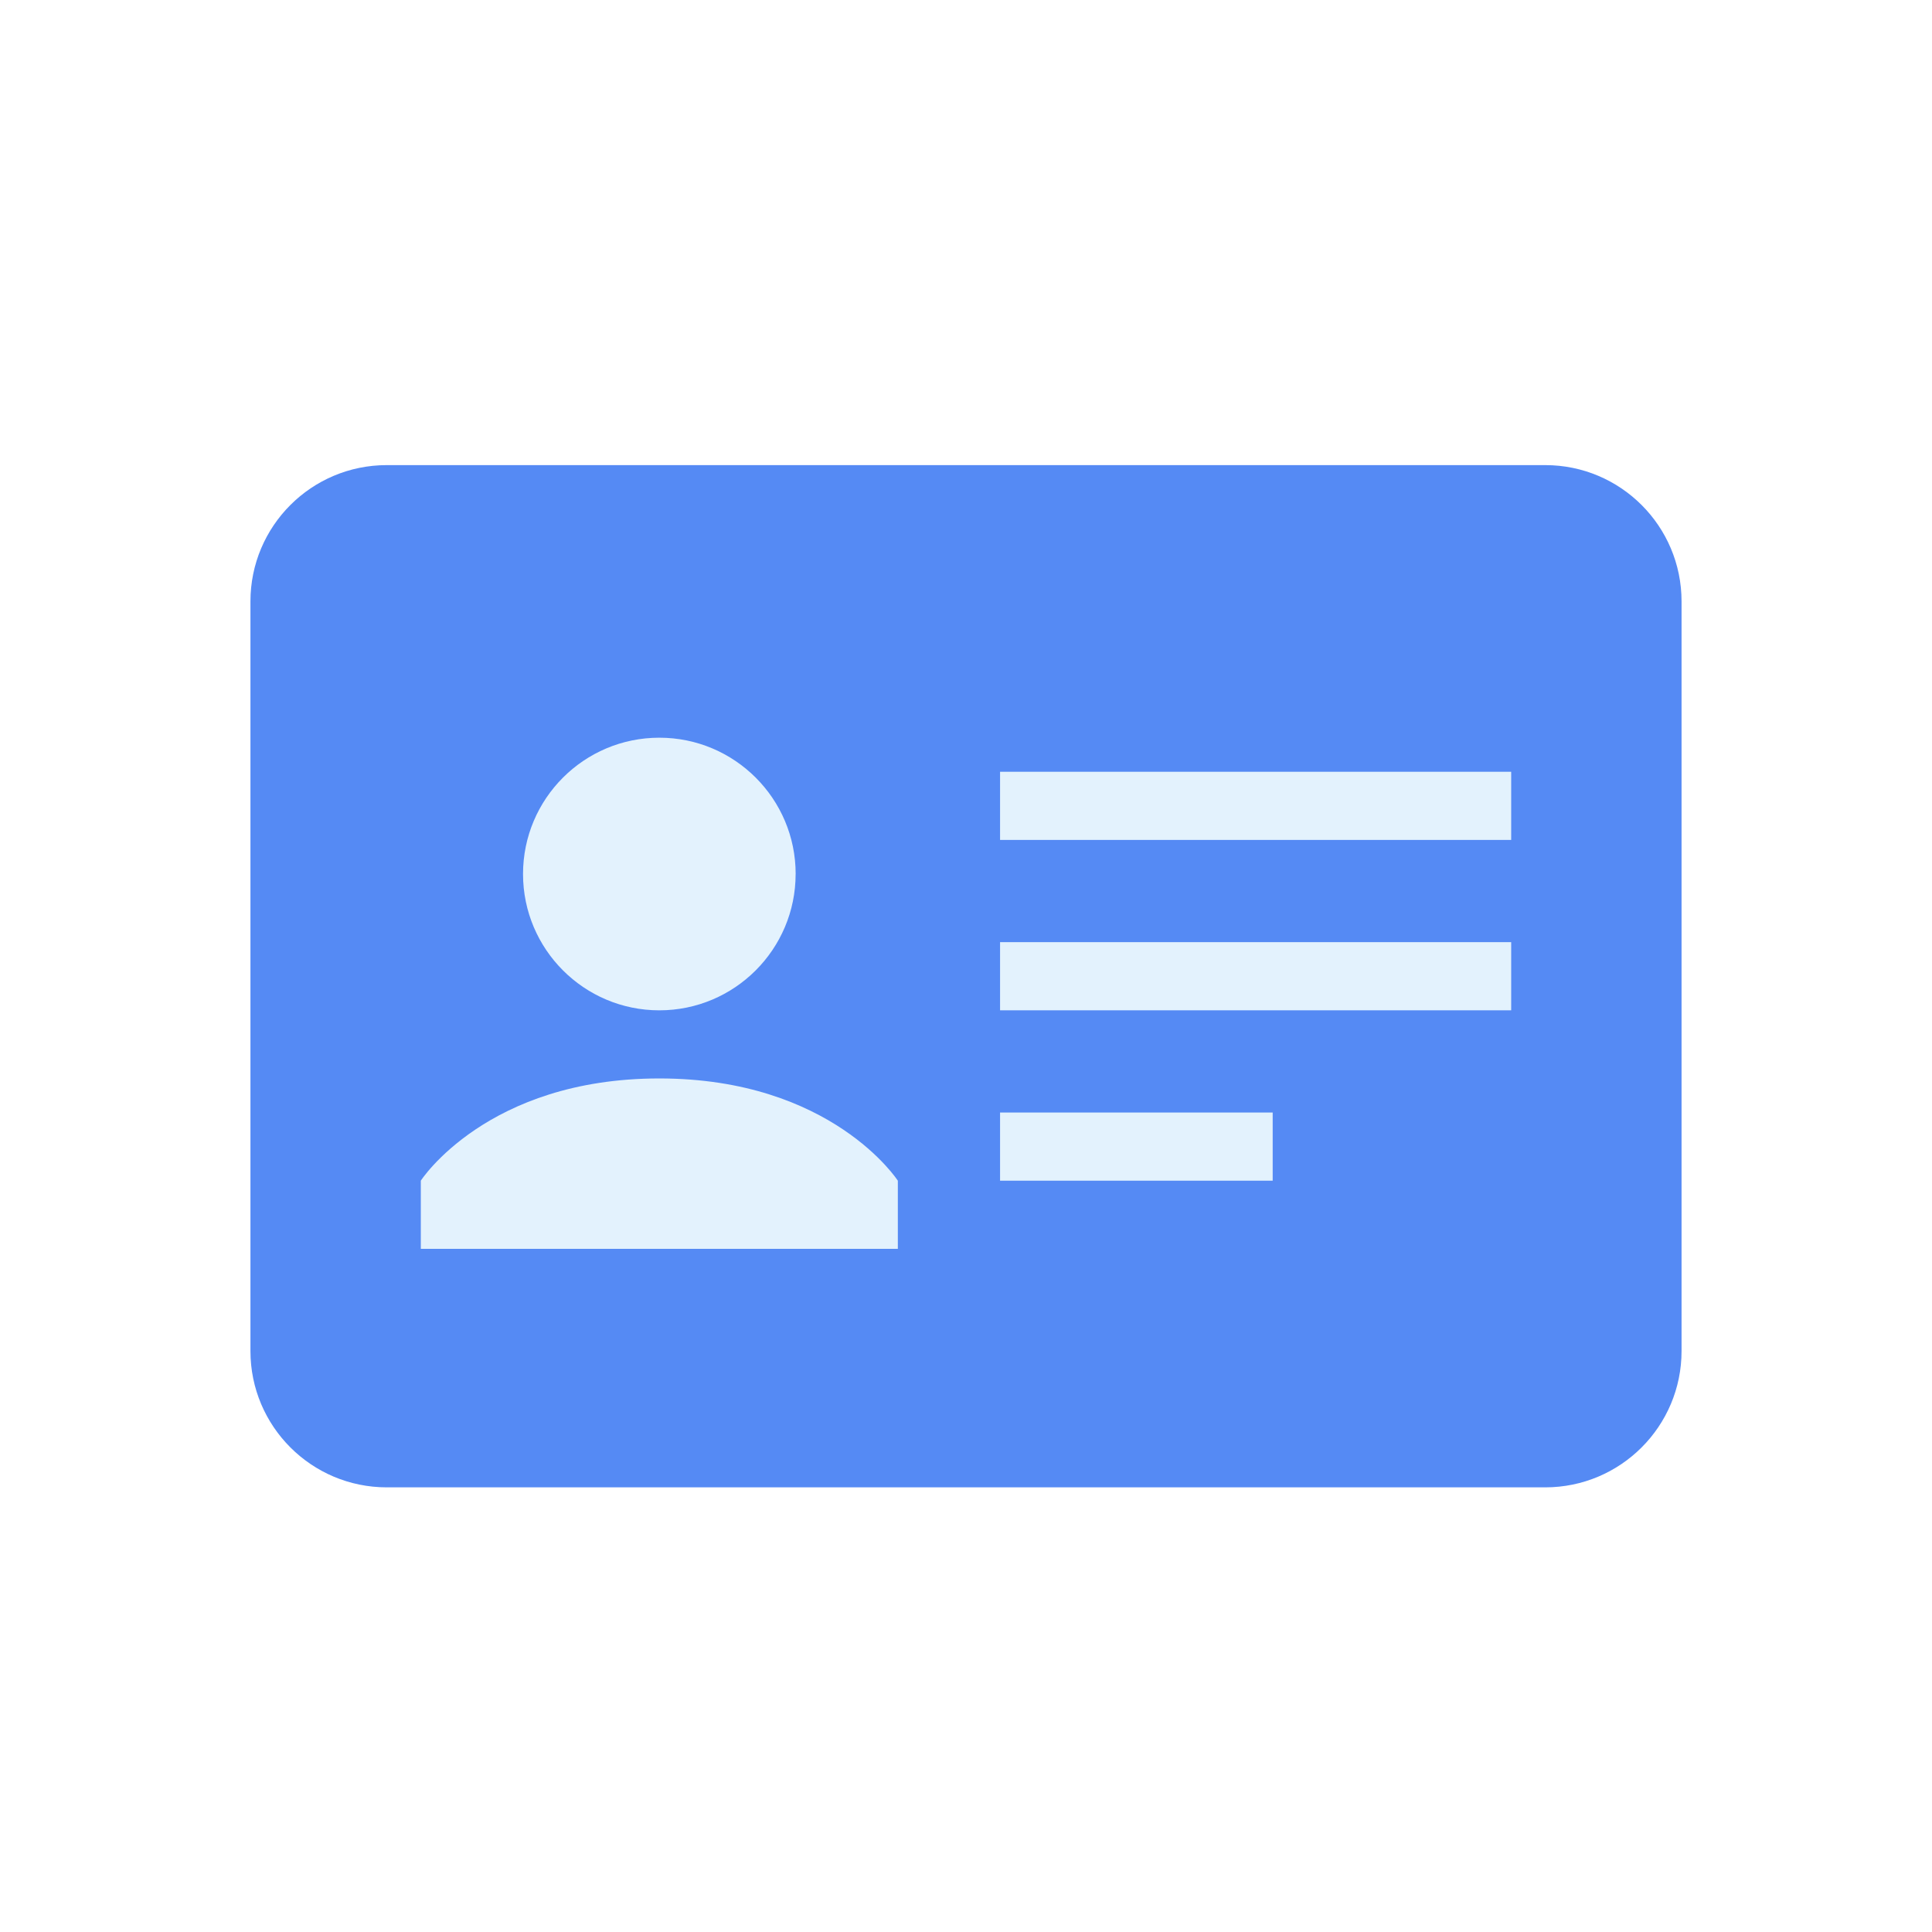
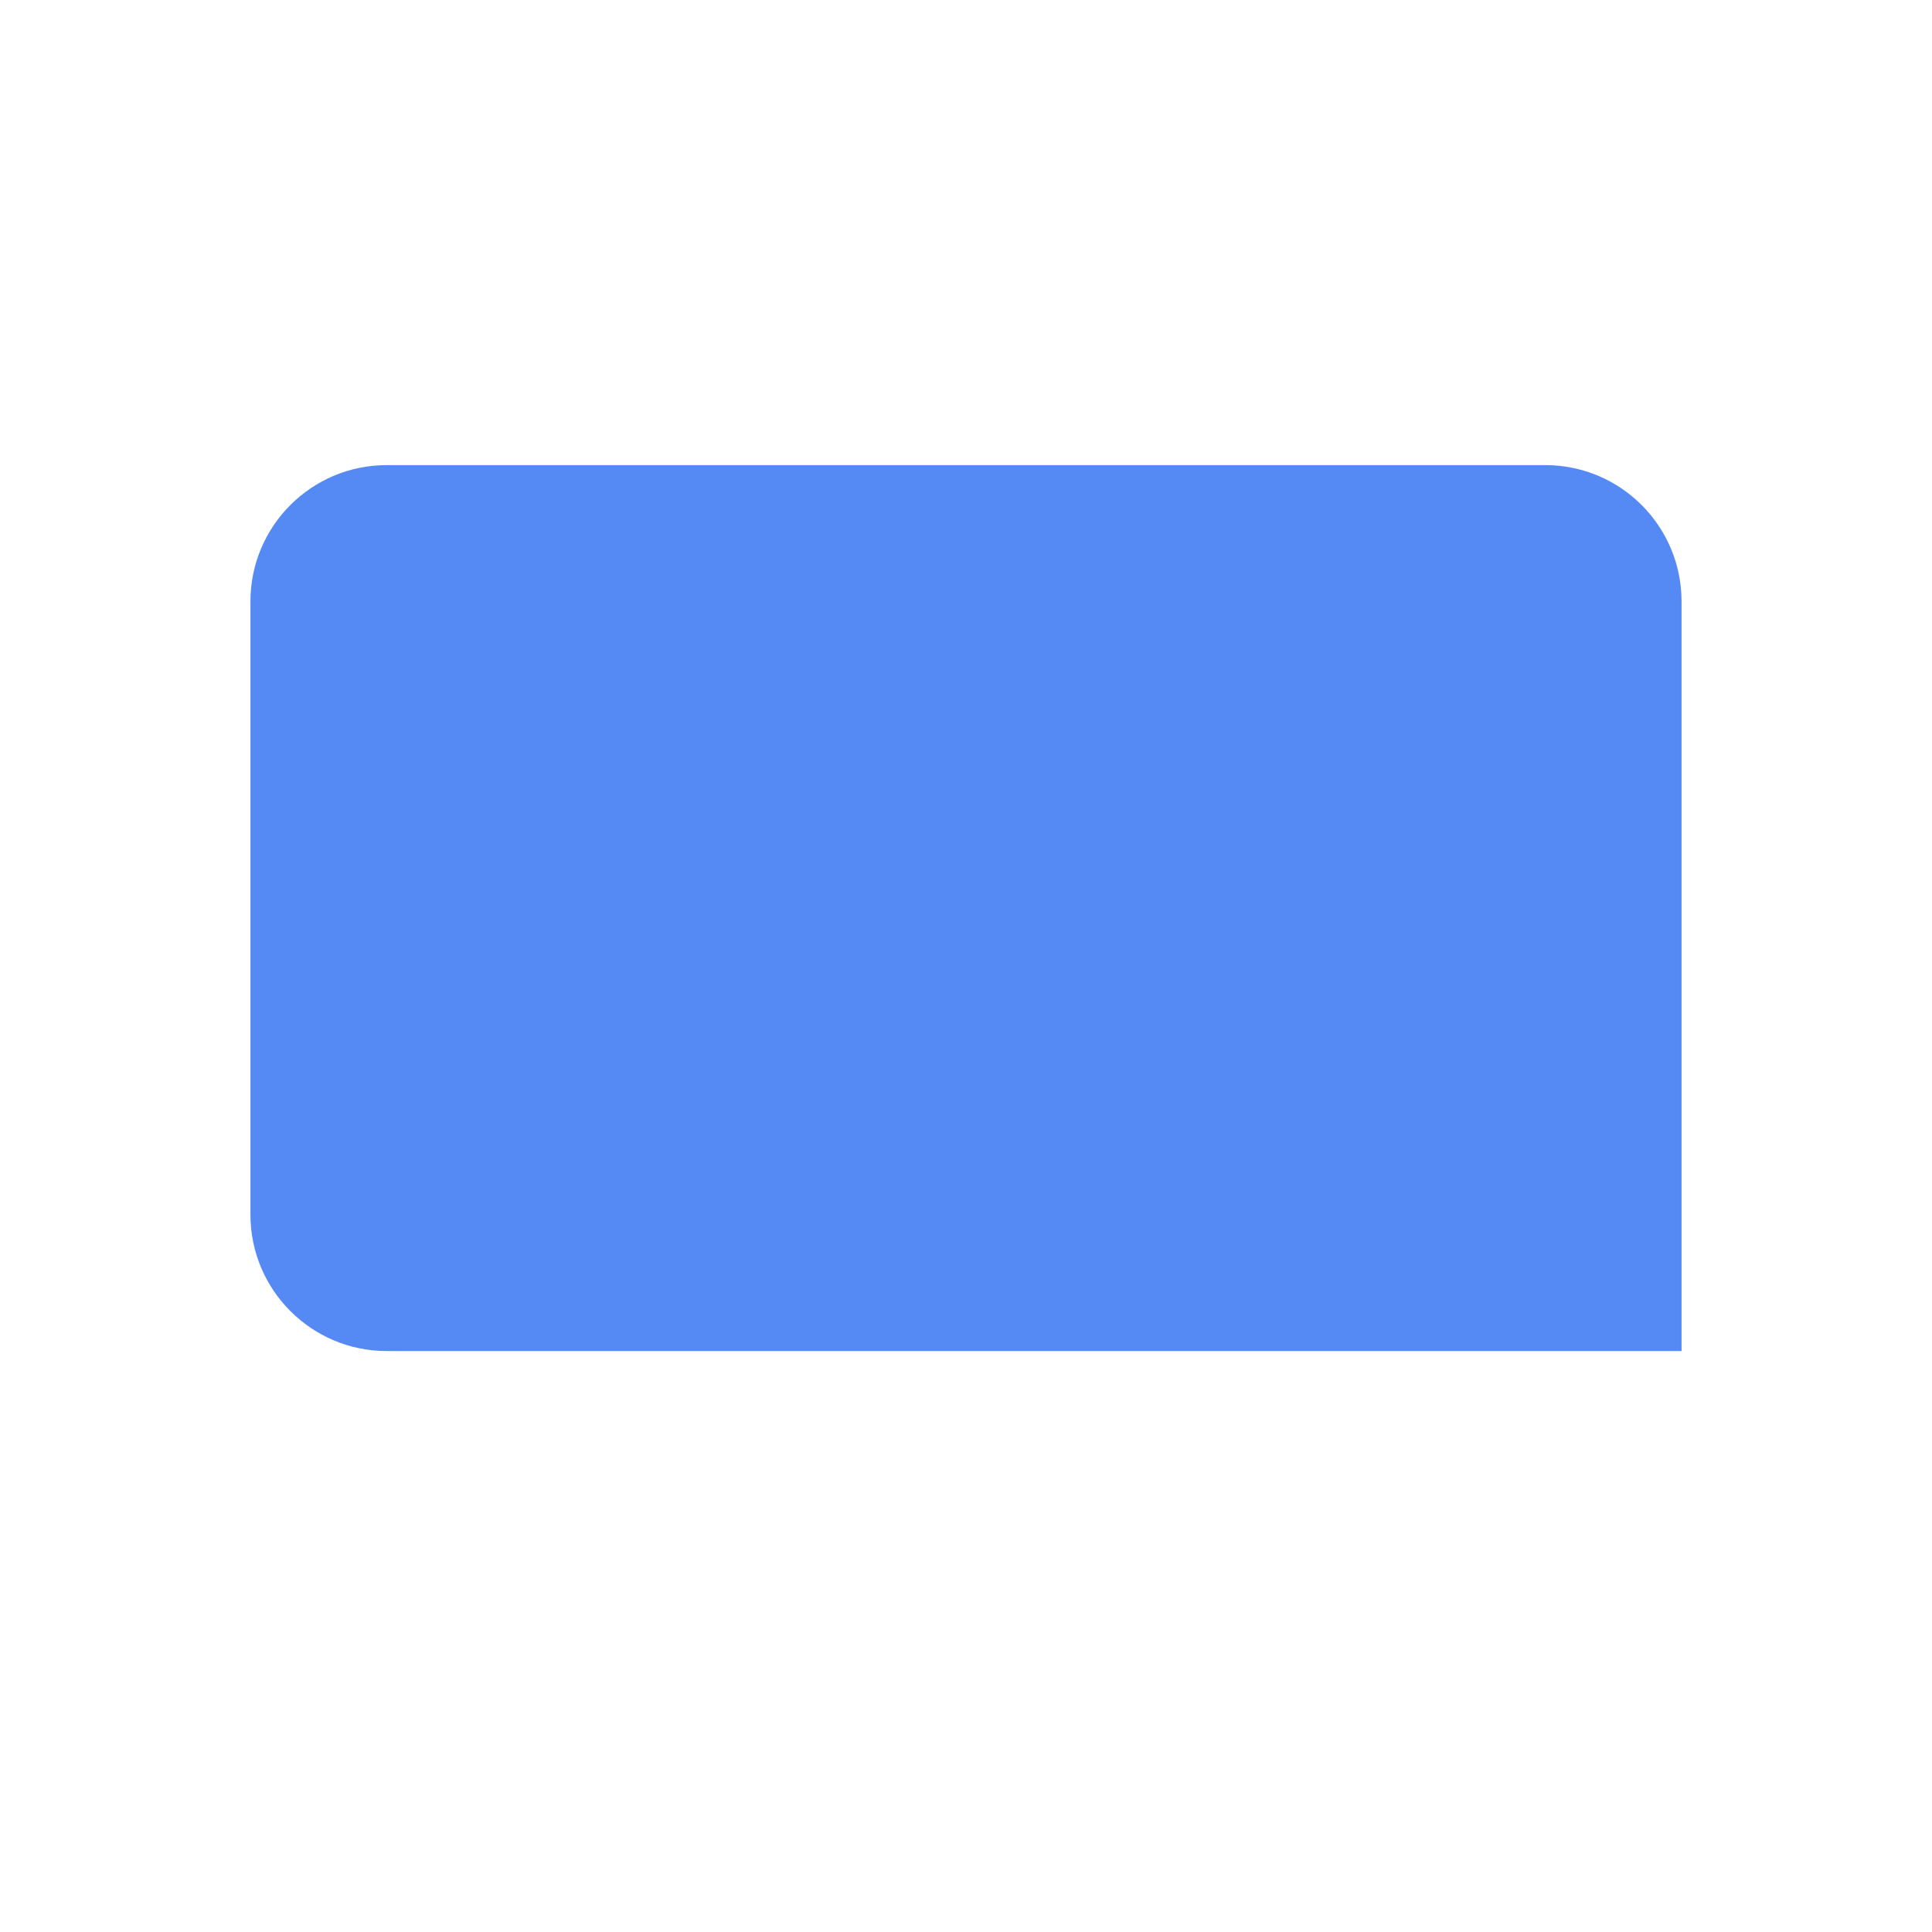
<svg xmlns="http://www.w3.org/2000/svg" width="54" height="54" viewBox="0 0 54 54">
  <g fill="none" fill-rule="evenodd">
    <g>
      <g>
        <path fill="#FFF" d="M0 0H54V54H0z" transform="translate(-282 -372) translate(282 372)" />
        <g fill-rule="nonzero">
          <g>
-             <path fill="#558AF4" d="M40 24.762c0 2.103-1.706 3.81-3.81 3.81H3.81c-2.104 0-3.81-1.707-3.81-3.81V3.81C0 1.705 1.706 0 3.81 0h32.38C38.294 0 40 1.705 40 3.81v20.952z" transform="translate(-282 -372) translate(282 372) translate(7 13)" />
-             <path fill="#E3F2FD" d="M15.238 11.429c0 2.102-1.706 3.81-3.81 3.81-2.103 0-3.809-1.708-3.809-3.81 0-2.104 1.706-3.81 3.81-3.81 2.103 0 3.81 1.706 3.81 3.81M18.094 20s-1.845-2.857-6.666-2.857C6.606 17.143 4.762 20 4.762 20v1.905h13.333V20zM35.238 8.571H20.952v1.905h14.286V8.571zm0 4.762H20.952v1.905h14.286v-1.905zm-6.667 4.762h-7.619V20h7.62v-1.905z" transform="translate(-282 -372) translate(282 372) translate(7 13)" />
+             <path fill="#558AF4" d="M40 24.762H3.81c-2.104 0-3.81-1.707-3.81-3.81V3.81C0 1.705 1.706 0 3.81 0h32.38C38.294 0 40 1.705 40 3.81v20.952z" transform="translate(-282 -372) translate(282 372) translate(7 13)" />
          </g>
        </g>
      </g>
    </g>
  </g>
</svg>